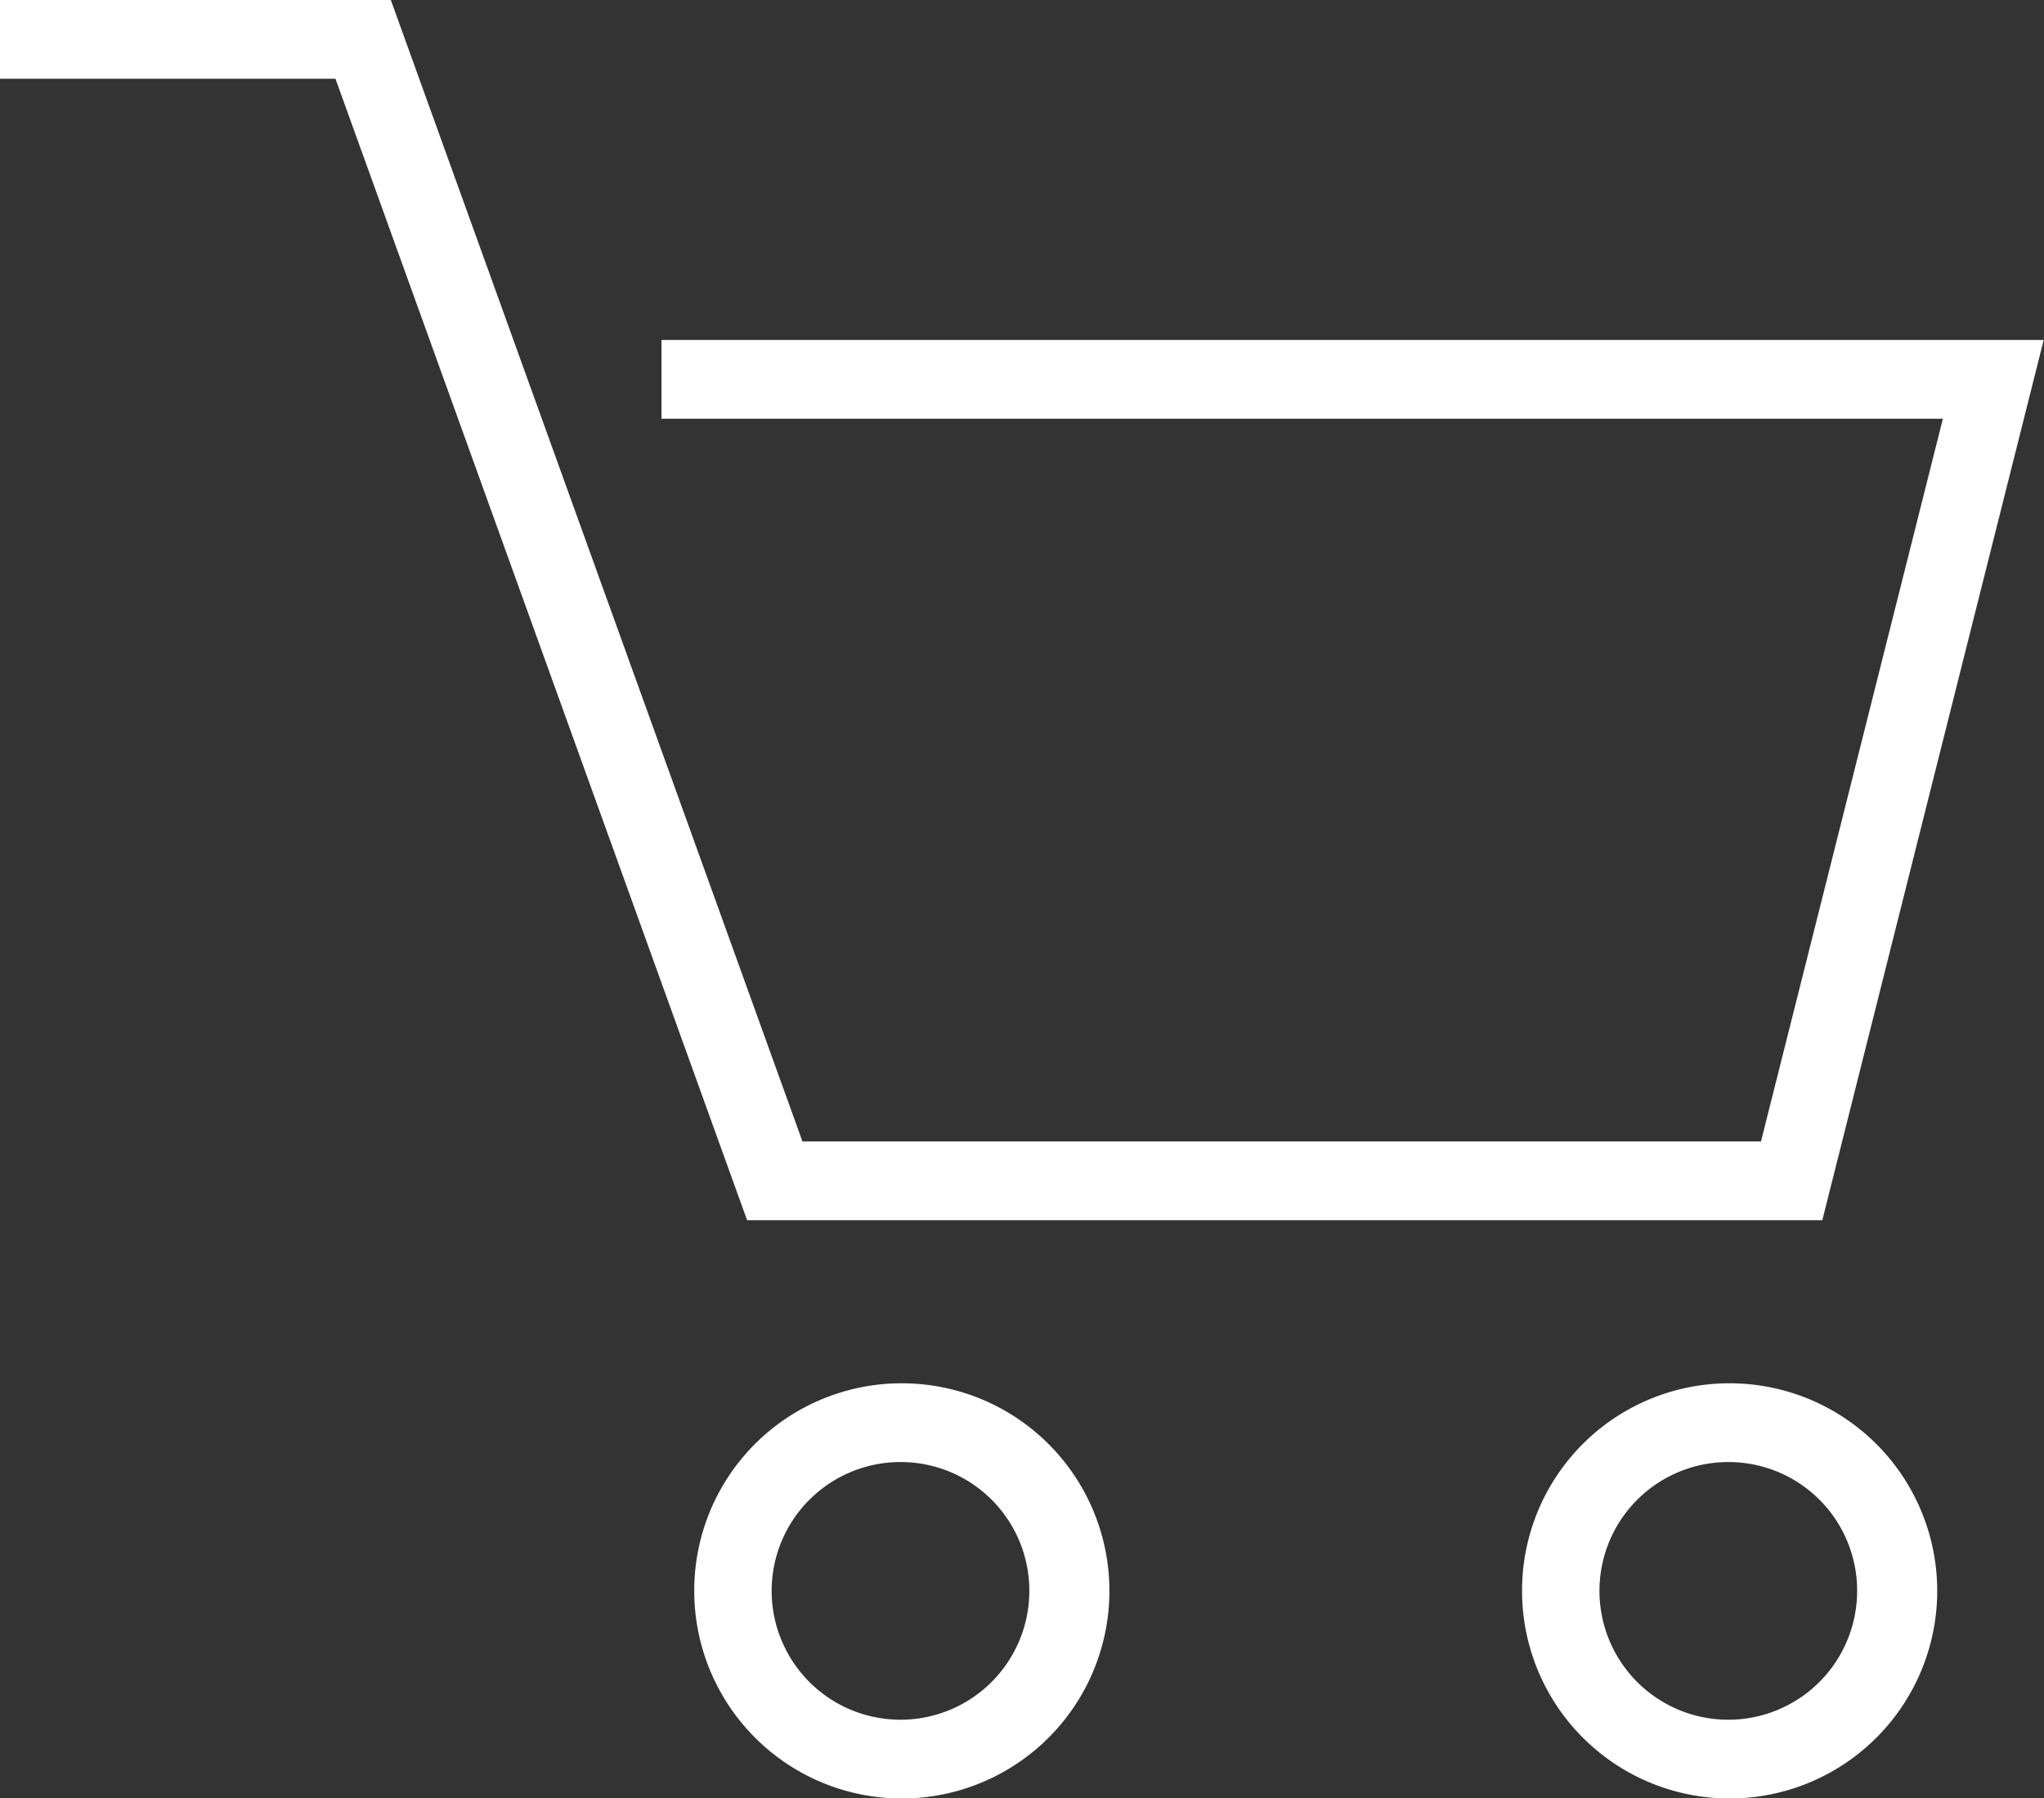
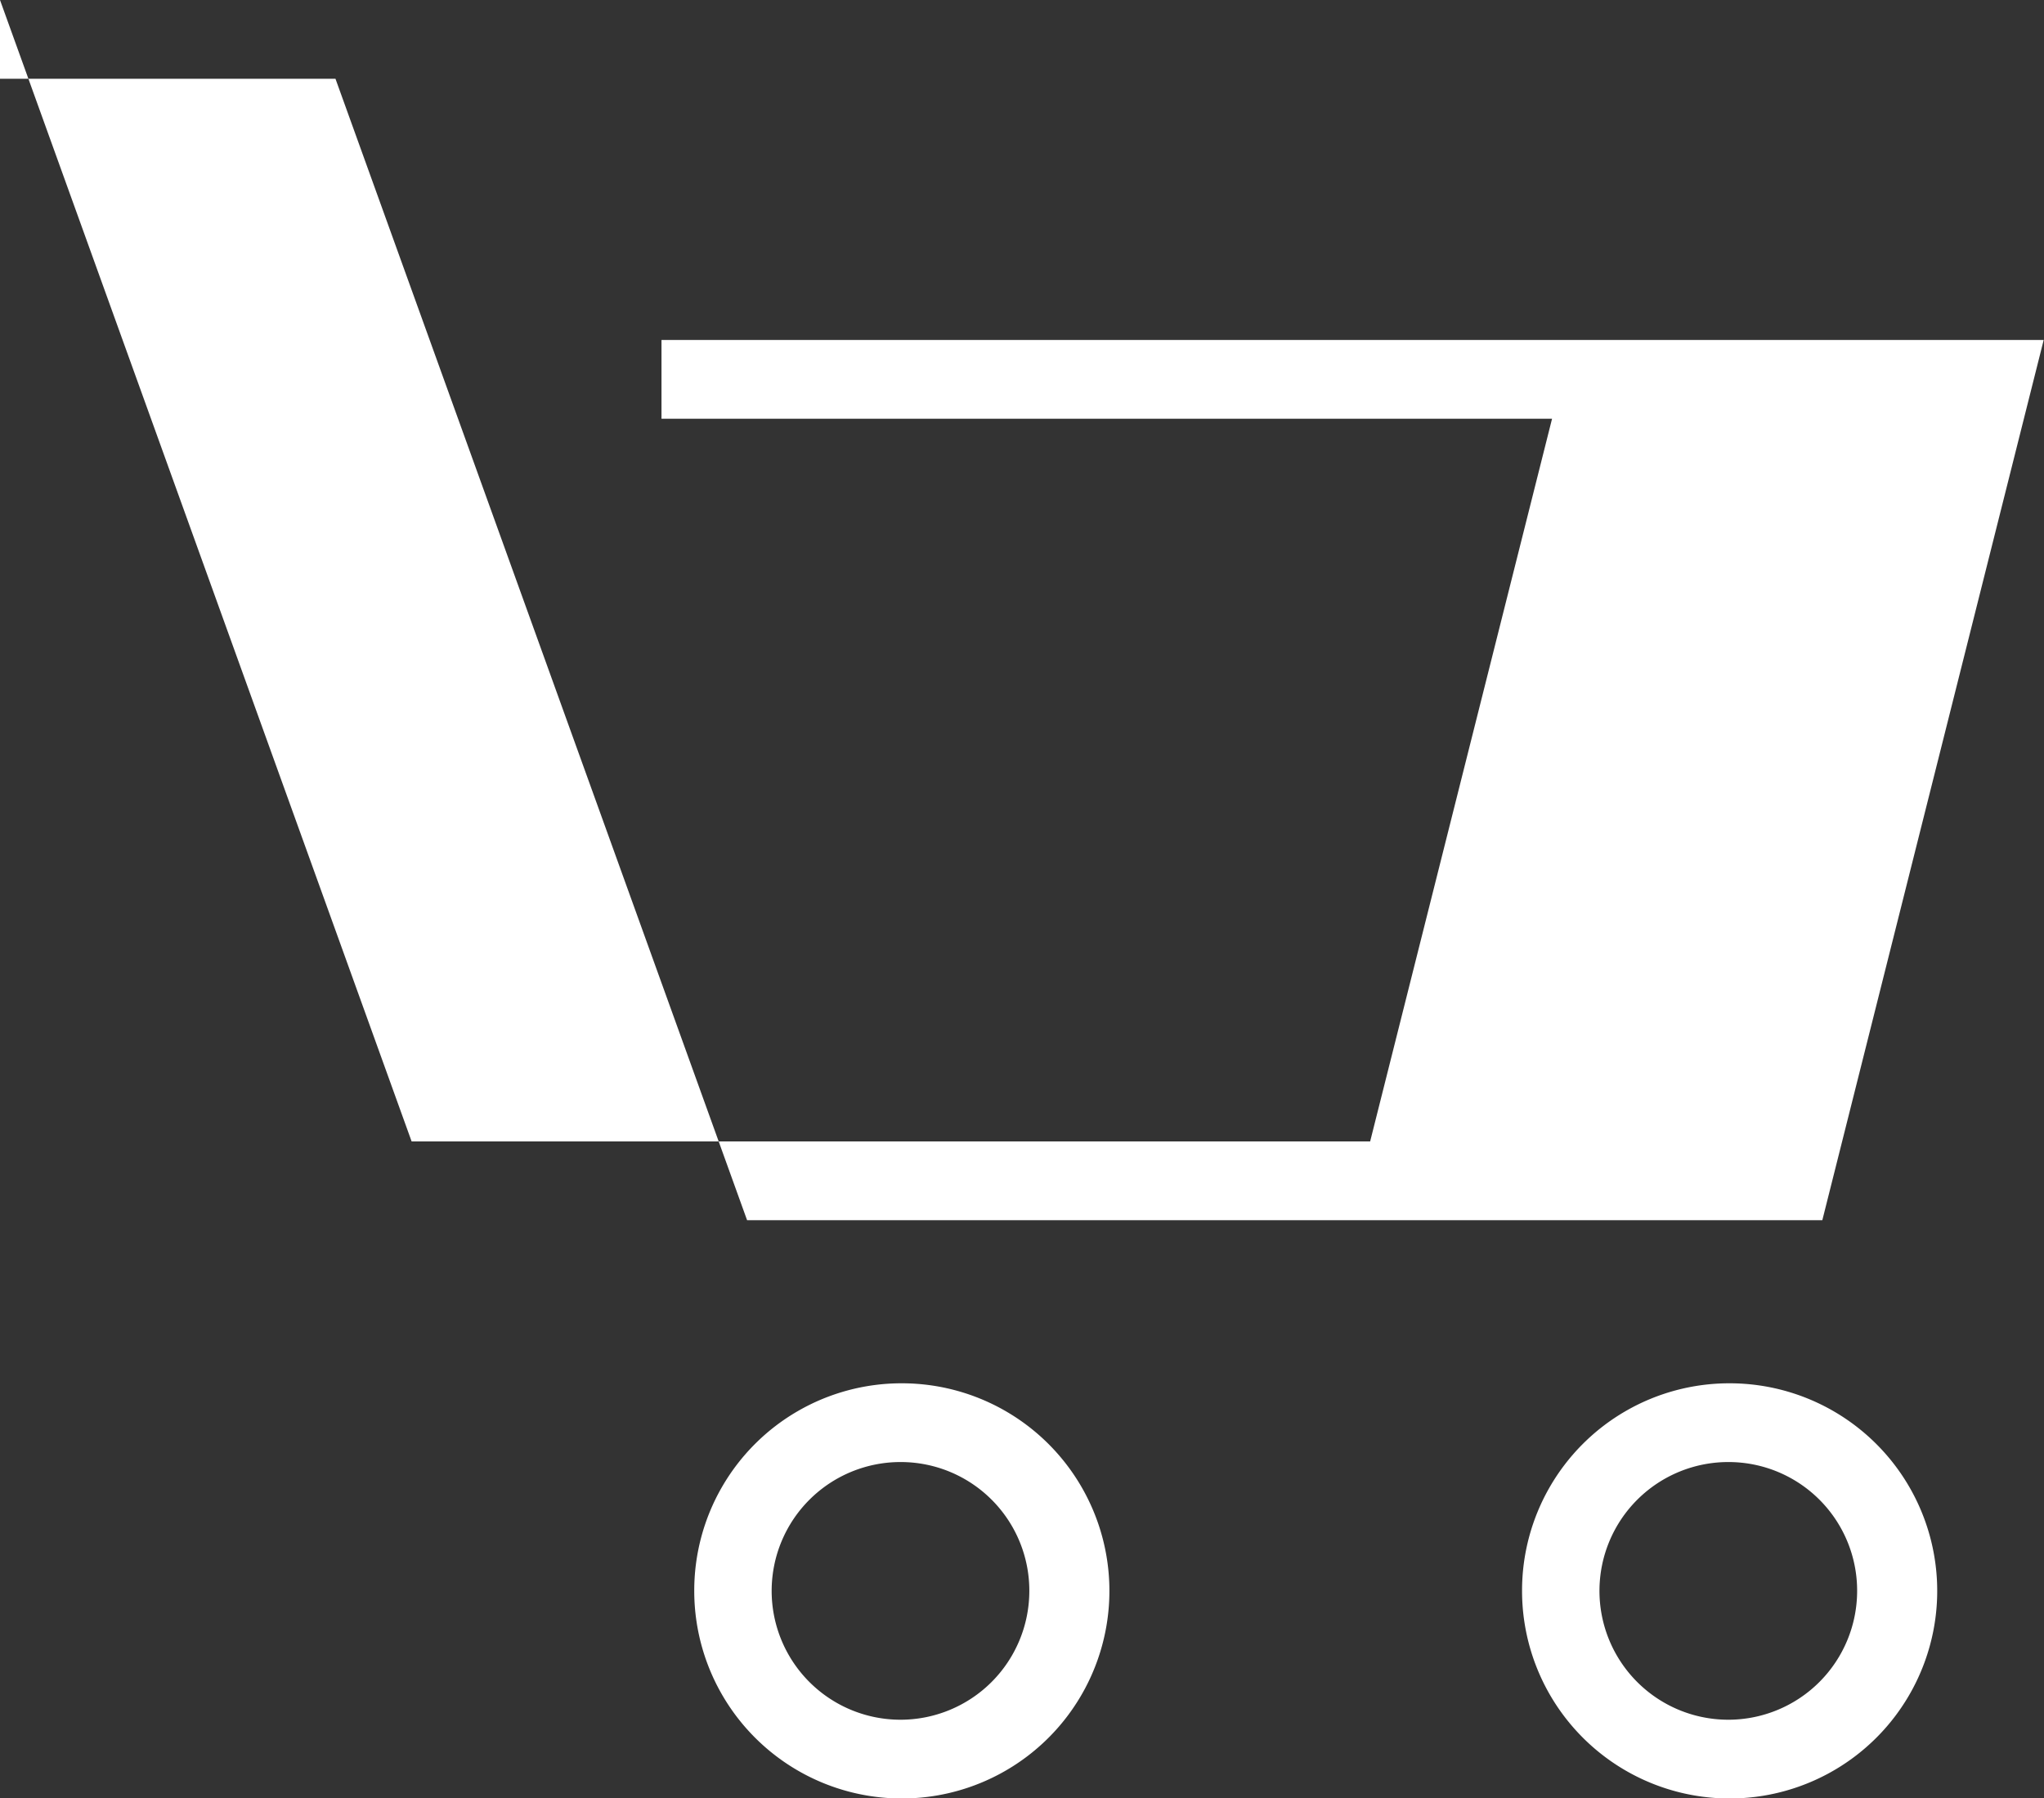
<svg xmlns="http://www.w3.org/2000/svg" width="25.956" height="22.836">
  <rect width="100%" height="100%" fill="#333333" stroke="none" />
-   <path d="M11.444 18.565a1.636 1.636 0 101.627 1.636 1.633 1.633 0 00-1.627-1.636m0-1a2.636 2.636 0 11-2.628 2.636 2.632 2.632 0 012.628-2.636zm10.512 1a1.636 1.636 0 101.627 1.636 1.633 1.633 0 00-1.627-1.636m0-1a2.636 2.636 0 11-2.628 2.636 2.632 2.632 0 012.628-2.636zm1.185-2.071H9.487L4.26 1H0V0h4.963l5.227 14.494h12.172l2.31-9.177H8.4v-1h17.552z" fill="#fff" />
+   <path d="M11.444 18.565a1.636 1.636 0 101.627 1.636 1.633 1.633 0 00-1.627-1.636m0-1a2.636 2.636 0 11-2.628 2.636 2.632 2.632 0 012.628-2.636zm10.512 1a1.636 1.636 0 101.627 1.636 1.633 1.633 0 00-1.627-1.636m0-1a2.636 2.636 0 11-2.628 2.636 2.632 2.632 0 012.628-2.636zm1.185-2.071H9.487L4.26 1H0V0l5.227 14.494h12.172l2.31-9.177H8.4v-1h17.552z" fill="#fff" />
</svg>